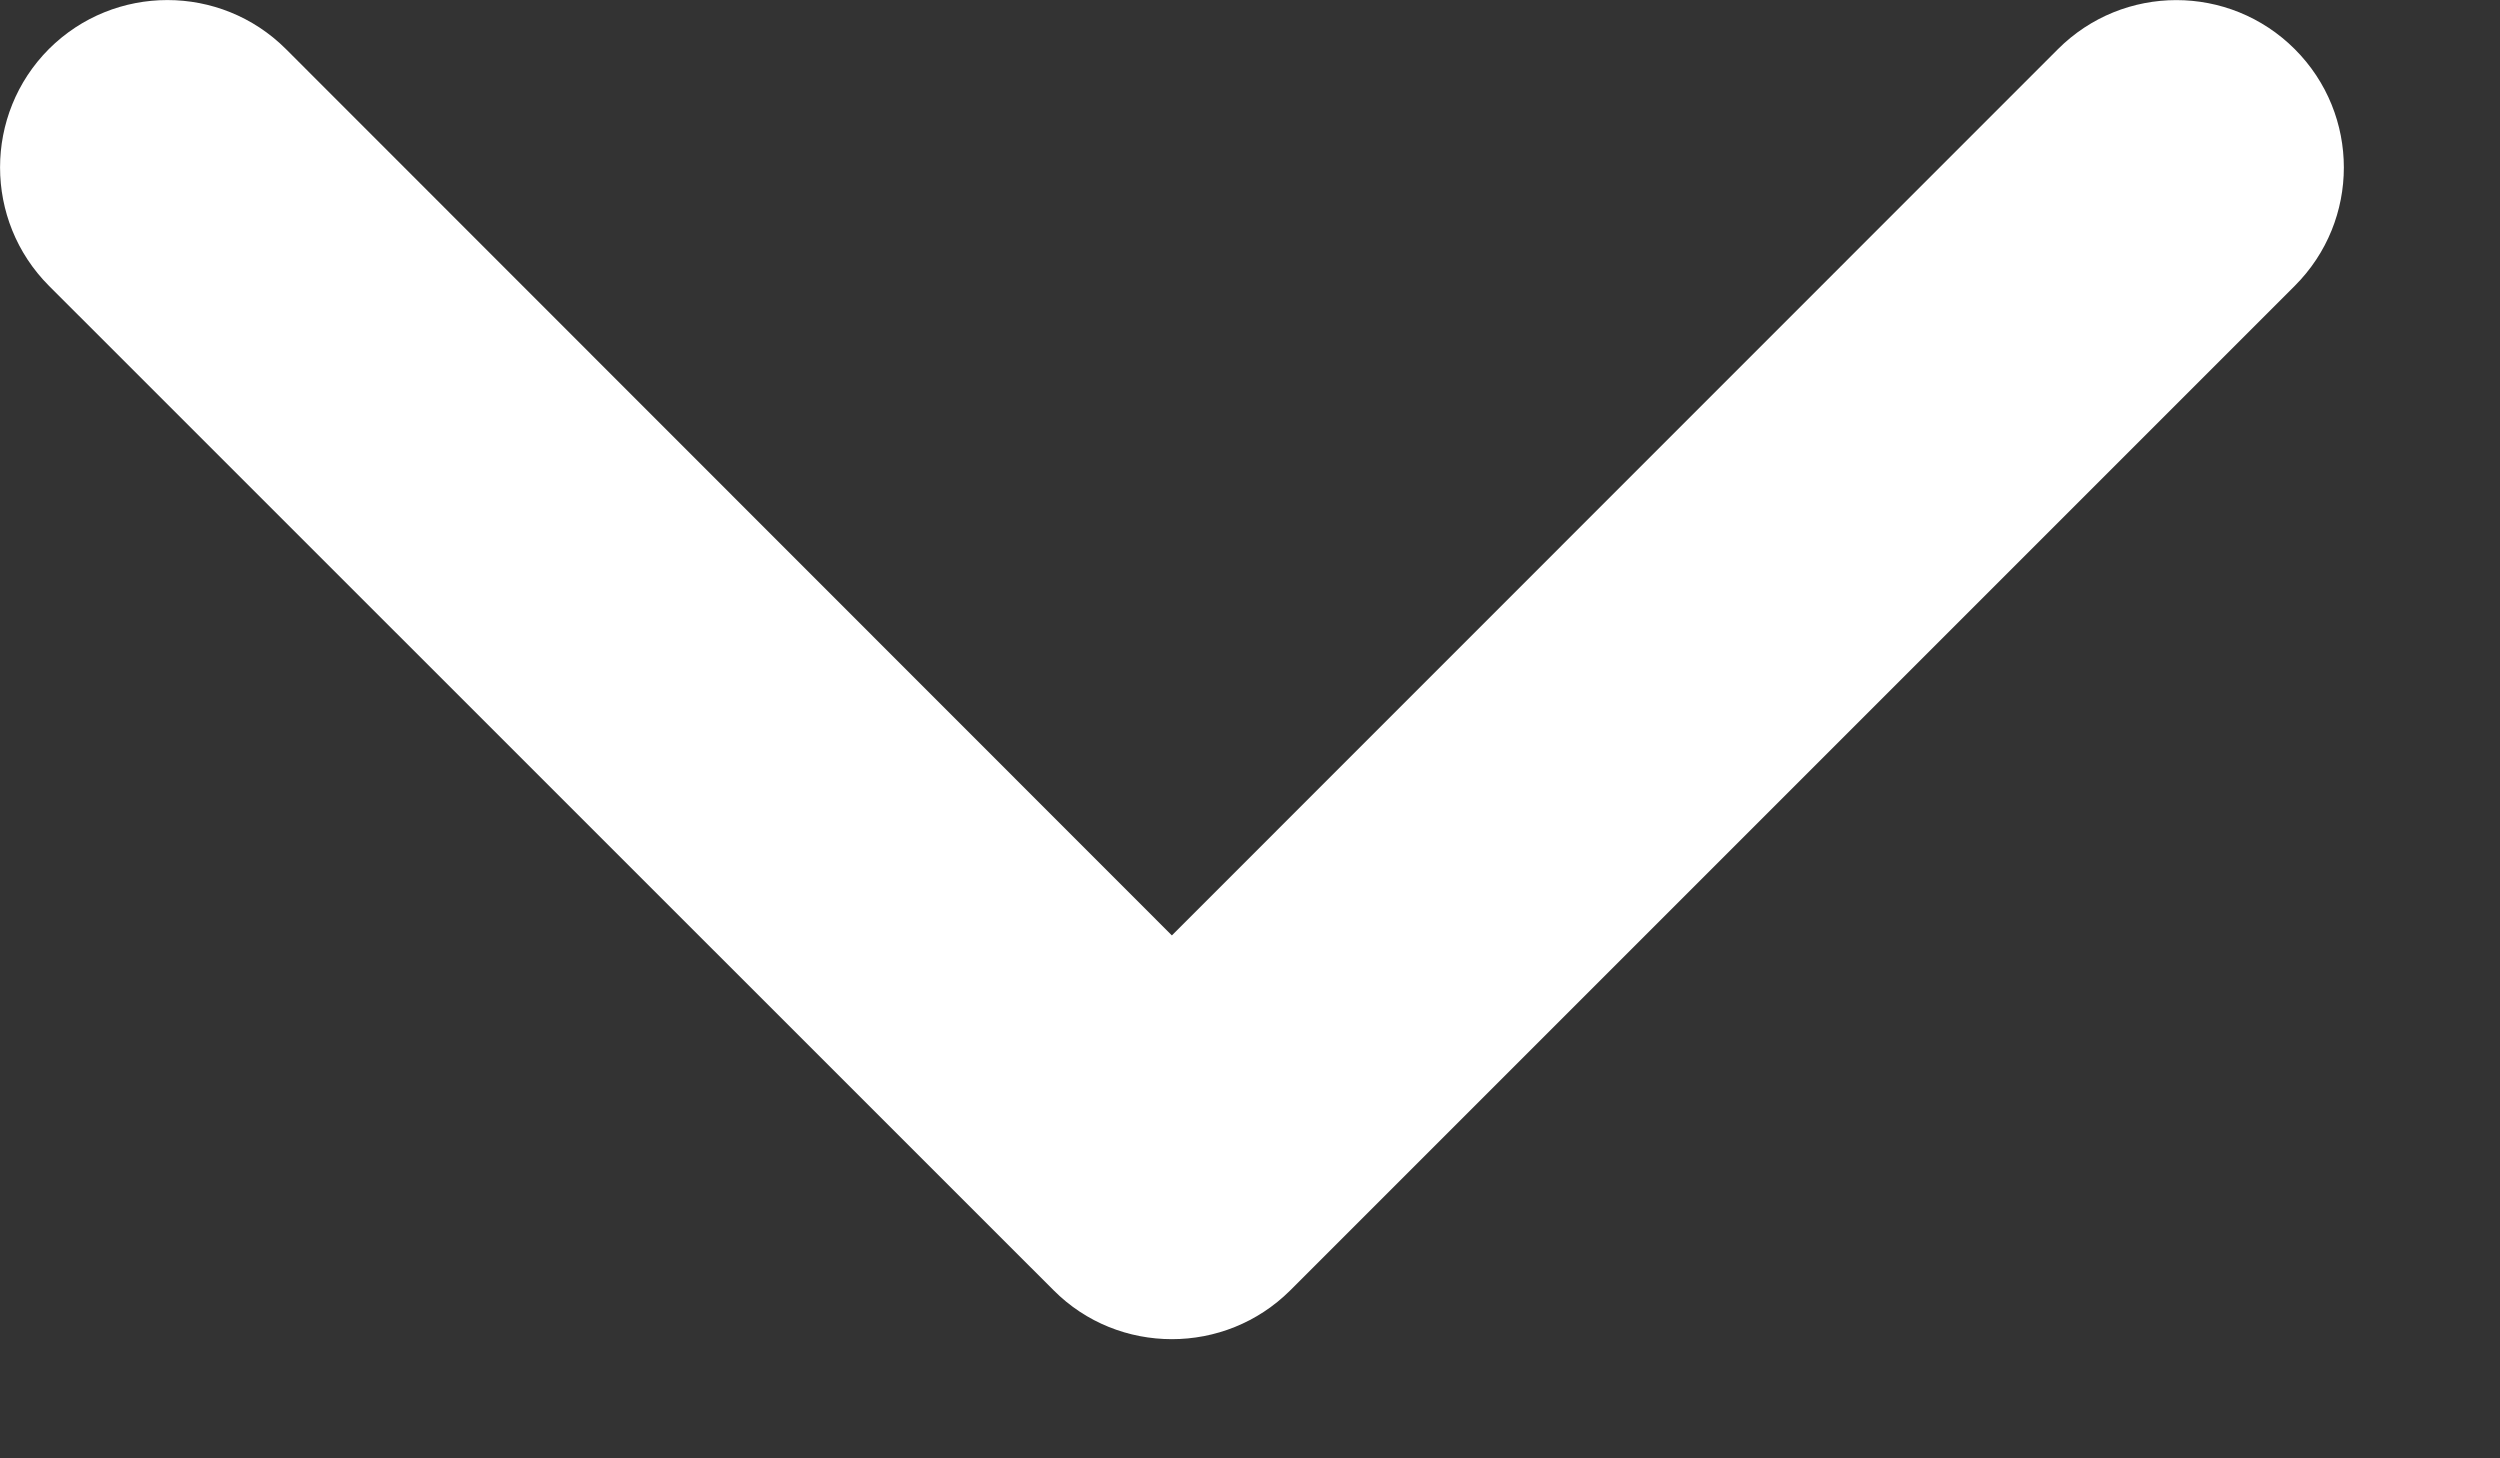
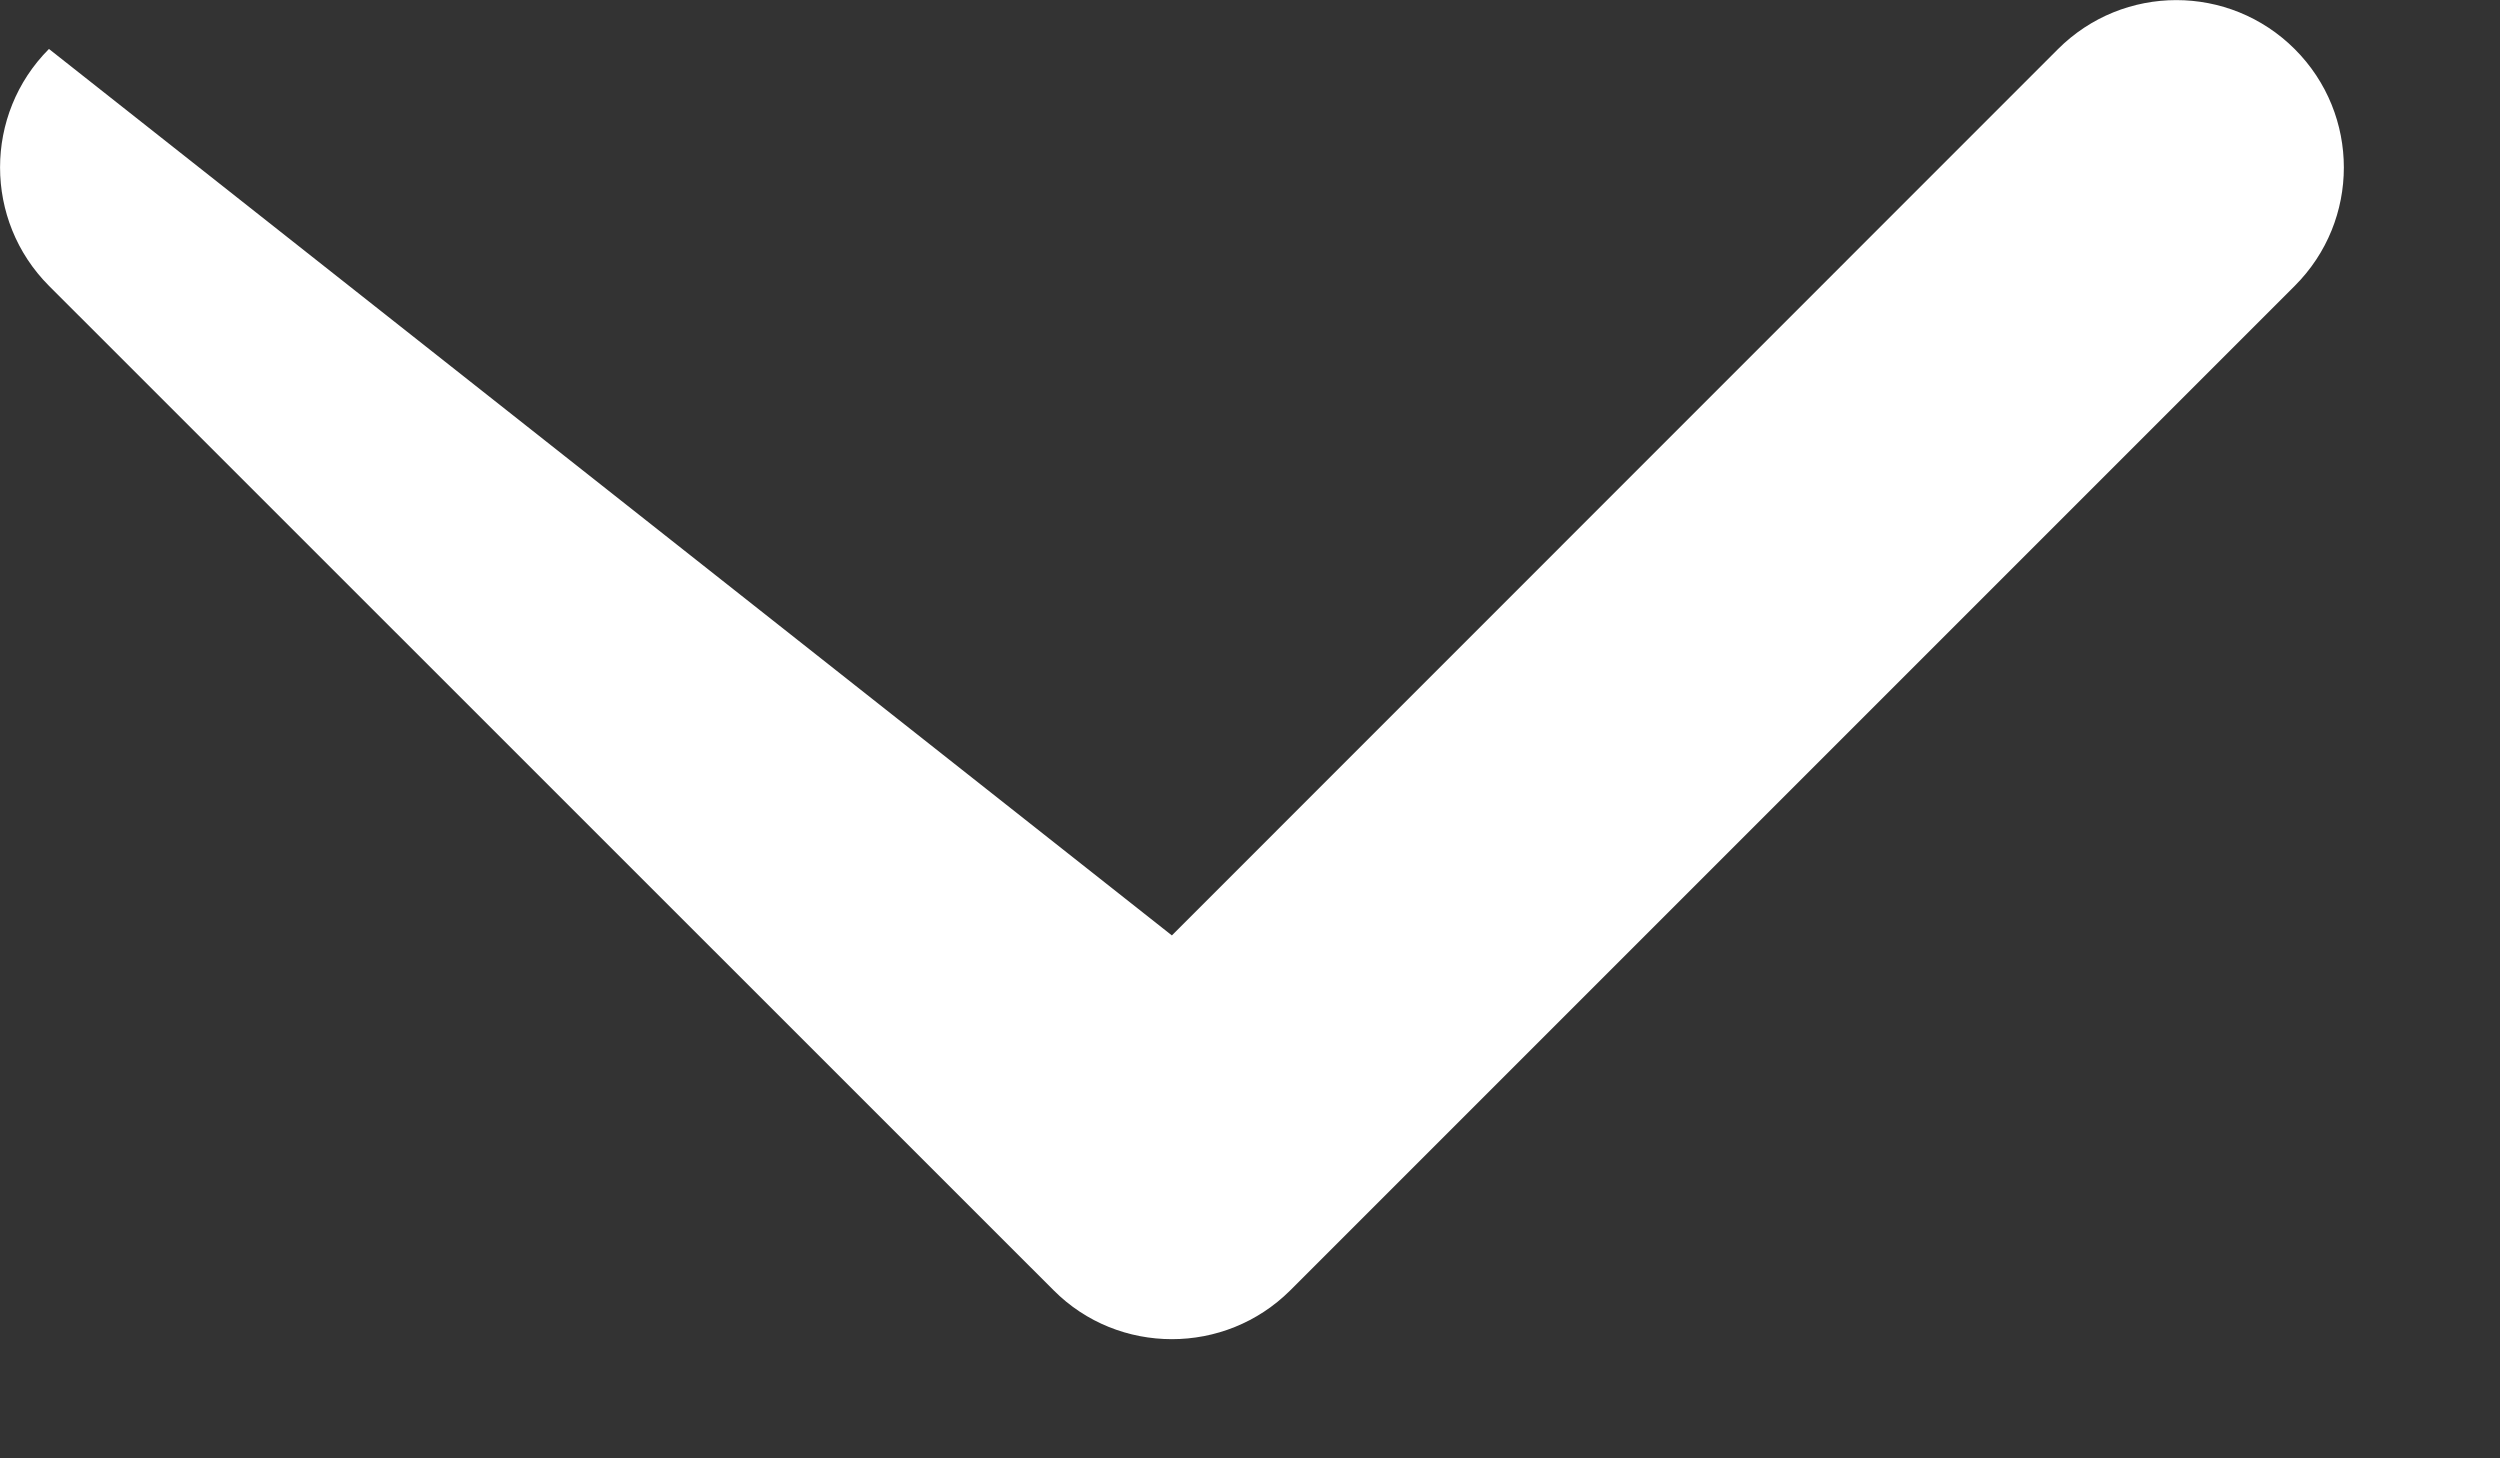
<svg xmlns="http://www.w3.org/2000/svg" fill="none" height="100%" overflow="visible" preserveAspectRatio="none" style="display: block;" viewBox="0 0 12 7" width="100%">
  <rect x="0" y="0" width="12" height="7" fill="#333333" stroke="none" />
  <g id="down-arrow">
    <g id="Icon Frame">
-       <path d="M5.625 6.428C5.419 6.428 5.213 6.35 5.057 6.193L0.235 1.372C-0.078 1.058 -0.078 0.549 0.235 0.235C0.549 -0.078 1.058 -0.078 1.372 0.235L5.625 4.49L9.878 0.236C10.192 -0.078 10.701 -0.078 11.015 0.236C11.329 0.55 11.329 1.058 11.015 1.372L6.193 6.194C6.036 6.35 5.831 6.428 5.625 6.428Z" fill="white" id="Vector" />
+       <path d="M5.625 6.428C5.419 6.428 5.213 6.35 5.057 6.193L0.235 1.372C-0.078 1.058 -0.078 0.549 0.235 0.235L5.625 4.49L9.878 0.236C10.192 -0.078 10.701 -0.078 11.015 0.236C11.329 0.55 11.329 1.058 11.015 1.372L6.193 6.194C6.036 6.35 5.831 6.428 5.625 6.428Z" fill="white" id="Vector" />
    </g>
  </g>
</svg>